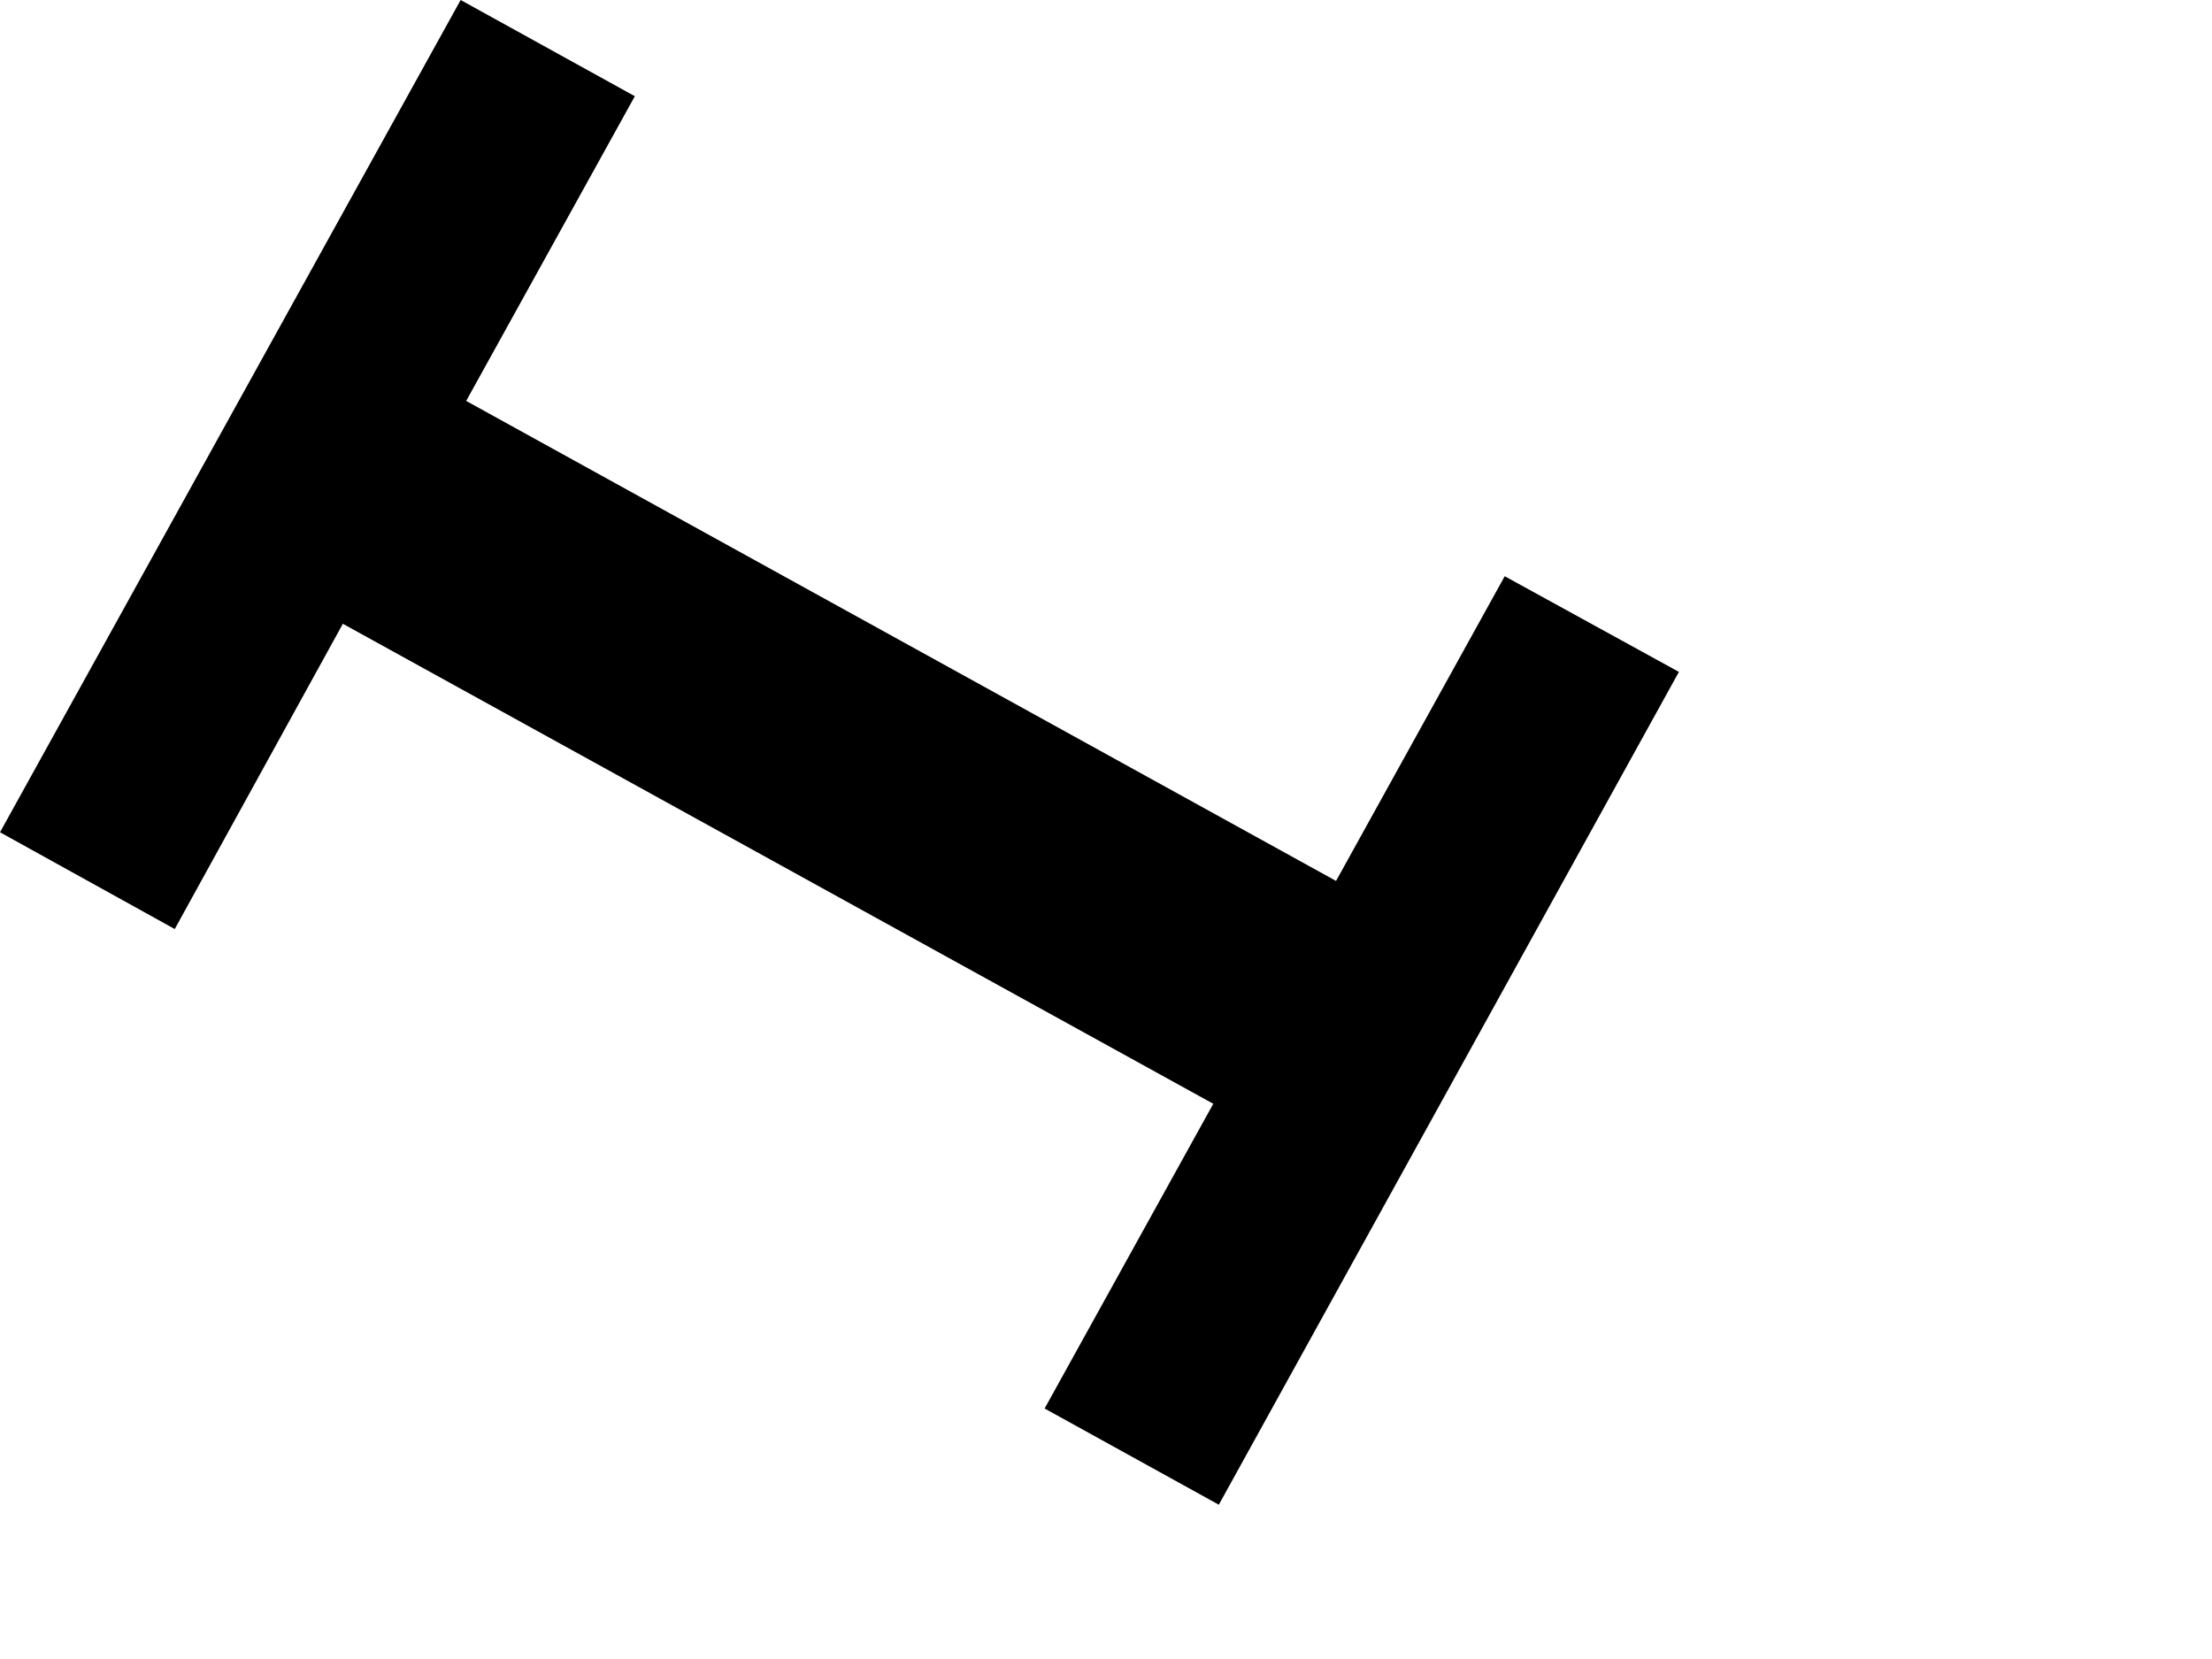
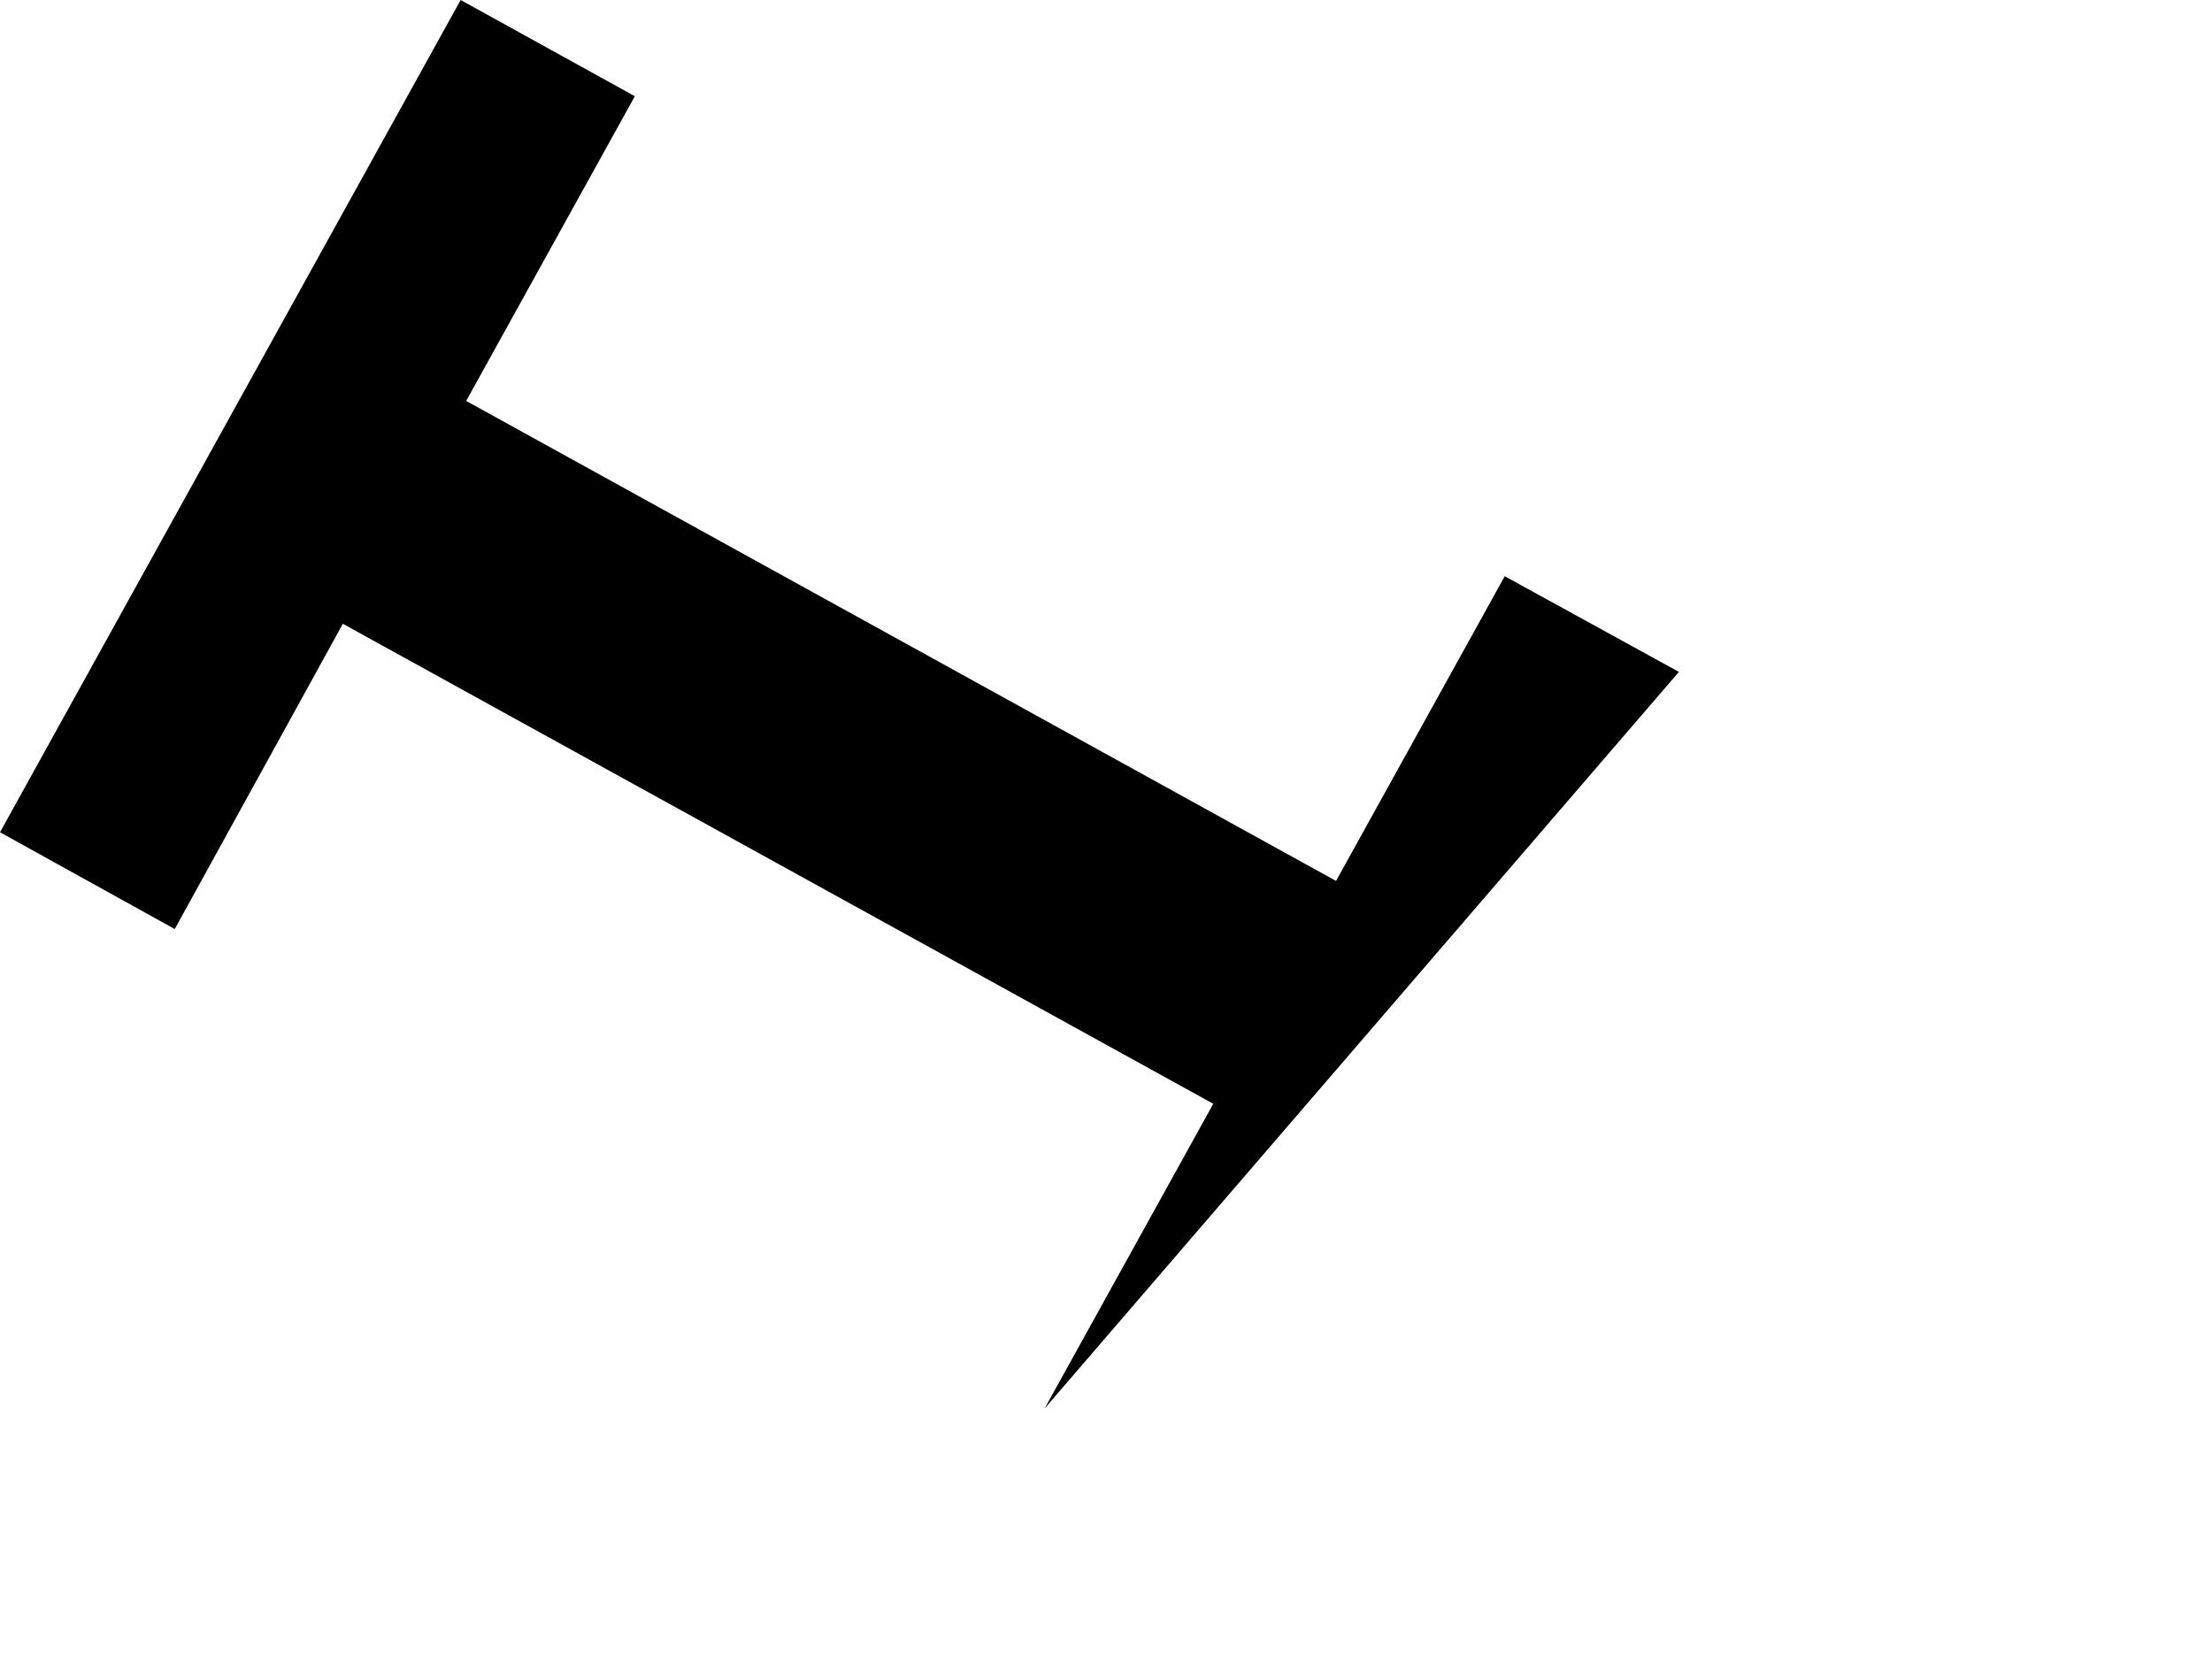
<svg xmlns="http://www.w3.org/2000/svg" fill="none" height="100%" overflow="visible" preserveAspectRatio="none" style="display: block;" viewBox="0 0 4 3" width="100%">
-   <path d="M2.721 1.042L3.036 1.215L2.204 2.721L1.889 2.547L2.194 1.996L0.62 1.128L0.316 1.68L0 1.505L0.833 0L1.148 0.174L0.843 0.725L2.416 1.593L2.721 1.042Z" fill="black" id="Path 361" />
+   <path d="M2.721 1.042L3.036 1.215L1.889 2.547L2.194 1.996L0.62 1.128L0.316 1.68L0 1.505L0.833 0L1.148 0.174L0.843 0.725L2.416 1.593L2.721 1.042Z" fill="black" id="Path 361" />
</svg>